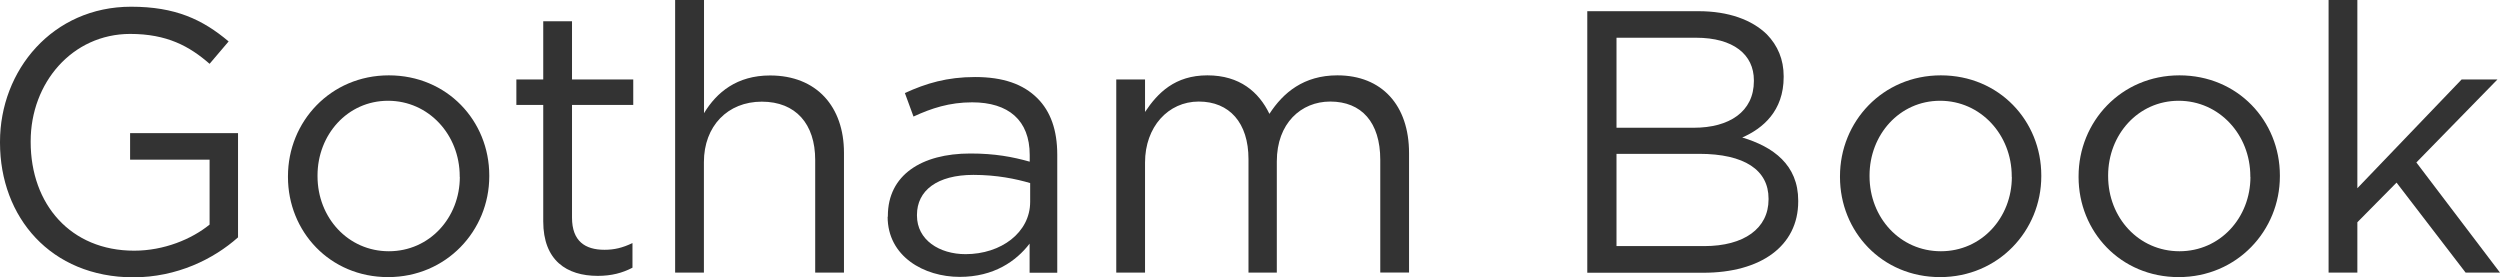
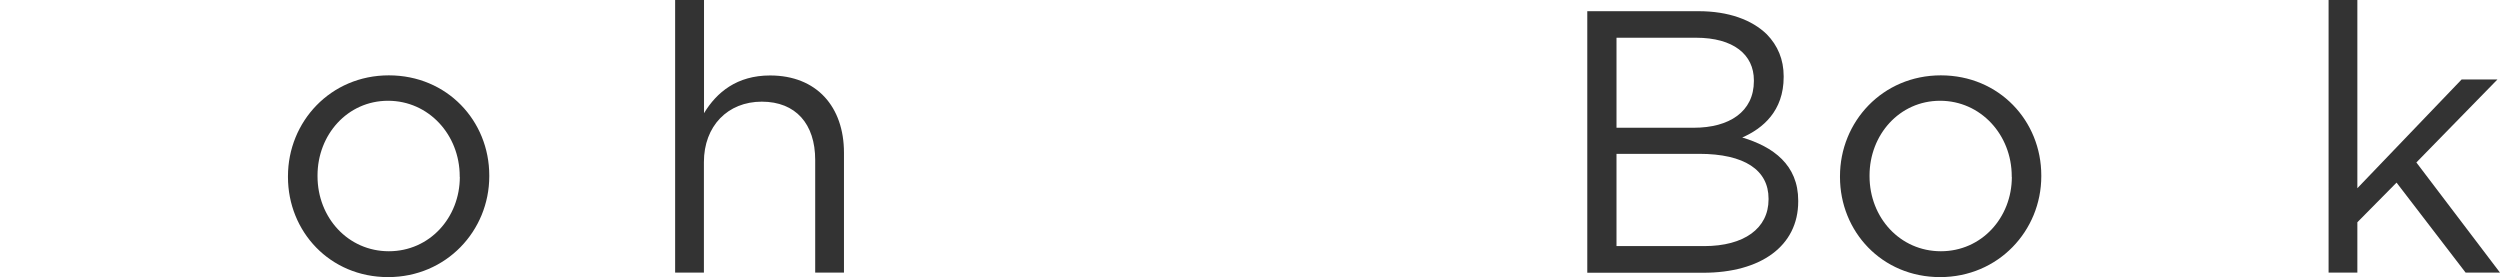
<svg xmlns="http://www.w3.org/2000/svg" id="Layer_1" viewBox="0 0 223.29 24.75">
  <defs>
    <style>.cls-1{fill:#333;stroke-width:0px;}</style>
  </defs>
-   <path class="cls-1" d="m0,12.74v-.07C0,6.27,4.7.6,11.71.6c3.94,0,6.37,1.13,8.71,3.1l-1.7,2c-1.8-1.57-3.8-2.67-7.1-2.67C6.44,3.04,2.74,7.41,2.74,12.61v.07c0,5.57,3.57,9.71,9.24,9.71,2.67,0,5.14-1.03,6.74-2.33v-5.8h-7.1v-2.37h9.64v9.31c-2.17,1.93-5.44,3.57-9.37,3.57C4.54,24.75,0,19.41,0,12.74Z" />
  <path class="cls-1" d="m25.72,15.81v-.07c0-4.87,3.8-9.01,9.01-9.01s8.97,4.07,8.97,8.94v.07c0,4.87-3.84,9.01-9.04,9.01s-8.94-4.07-8.94-8.94Zm15.34,0v-.07c0-3.7-2.77-6.74-6.4-6.74s-6.3,3.04-6.3,6.67v.07c0,3.7,2.73,6.7,6.37,6.7s6.34-3,6.34-6.64Z" />
-   <path class="cls-1" d="m48.52,19.78v-10.41h-2.4v-2.27h2.4V1.9h2.57v5.2h5.47v2.27h-5.47v10.07c0,2.1,1.17,2.87,2.9,2.87.87,0,1.6-.17,2.5-.6v2.2c-.9.47-1.87.73-3.1.73-2.77,0-4.87-1.37-4.87-4.87Z" />
  <path class="cls-1" d="m60.31,0h2.57v10.11c1.13-1.87,2.94-3.37,5.9-3.37,4.17,0,6.6,2.8,6.6,6.9v10.71h-2.57v-10.07c0-3.2-1.73-5.2-4.77-5.2s-5.17,2.17-5.17,5.4v9.87h-2.57V0Z" />
-   <path class="cls-1" d="m79.3,19.35v-.07c0-3.64,3-5.57,7.37-5.57,2.2,0,3.77.3,5.3.73v-.6c0-3.1-1.9-4.7-5.14-4.7-2.03,0-3.64.53-5.24,1.27l-.77-2.1c1.9-.87,3.77-1.43,6.27-1.43s4.3.63,5.57,1.9c1.17,1.17,1.77,2.83,1.77,5.04v10.54h-2.47v-2.6c-1.2,1.57-3.2,2.97-6.24,2.97-3.2,0-6.44-1.83-6.44-5.37Zm12.71-1.33v-1.67c-1.27-.37-2.97-.73-5.07-.73-3.24,0-5.04,1.4-5.04,3.57v.07c0,2.17,2,3.44,4.34,3.44,3.17,0,5.77-1.93,5.77-4.67Z" />
-   <path class="cls-1" d="m99.7,7.1h2.57v2.9c1.13-1.7,2.67-3.27,5.57-3.27s4.6,1.5,5.54,3.44c1.23-1.9,3.07-3.44,6.07-3.44,3.97,0,6.4,2.67,6.4,6.94v10.67h-2.57v-10.07c0-3.34-1.67-5.2-4.47-5.2-2.6,0-4.77,1.94-4.77,5.34v9.94h-2.53v-10.14c0-3.24-1.7-5.14-4.44-5.14s-4.8,2.27-4.8,5.44v9.84h-2.57V7.1Z" />
  <path class="cls-1" d="m141.77,1h9.94c2.67,0,4.77.77,6.1,2.07.97,1,1.5,2.24,1.5,3.74v.07c0,3.04-1.87,4.6-3.7,5.4,2.77.83,5,2.44,5,5.64v.07c0,4-3.37,6.37-8.47,6.37h-10.37V1Zm14.88,6.17c0-2.3-1.83-3.8-5.17-3.8h-7.1v8.04h6.9c3.17,0,5.37-1.43,5.37-4.17v-.07Zm-4.9,6.57h-7.37v8.24h7.84c3.54,0,5.74-1.57,5.74-4.17v-.07c0-2.54-2.13-4-6.2-4Z" />
  <path class="cls-1" d="m164.34,15.81v-.07c0-4.87,3.8-9.01,9.01-9.01s8.97,4.07,8.97,8.94v.07c0,4.87-3.84,9.01-9.04,9.01s-8.94-4.07-8.94-8.94Zm15.34,0v-.07c0-3.7-2.77-6.74-6.4-6.74s-6.3,3.04-6.3,6.67v.07c0,3.7,2.73,6.7,6.37,6.7s6.34-3,6.34-6.64Z" />
-   <path class="cls-1" d="m185.65,15.81v-.07c0-4.87,3.8-9.01,9.01-9.01s8.97,4.07,8.97,8.94v.07c0,4.87-3.84,9.01-9.04,9.01s-8.94-4.07-8.94-8.94Zm15.34,0v-.07c0-3.7-2.77-6.74-6.4-6.74s-6.3,3.04-6.3,6.67v.07c0,3.7,2.73,6.7,6.37,6.7s6.34-3,6.34-6.64Z" />
  <path class="cls-1" d="m207.98,0h2.57v16.81l9.31-9.71h3.2l-7.24,7.41,7.47,9.84h-3.07l-6.17-8.04-3.5,3.54v4.5h-2.57V0Z" />
</svg>